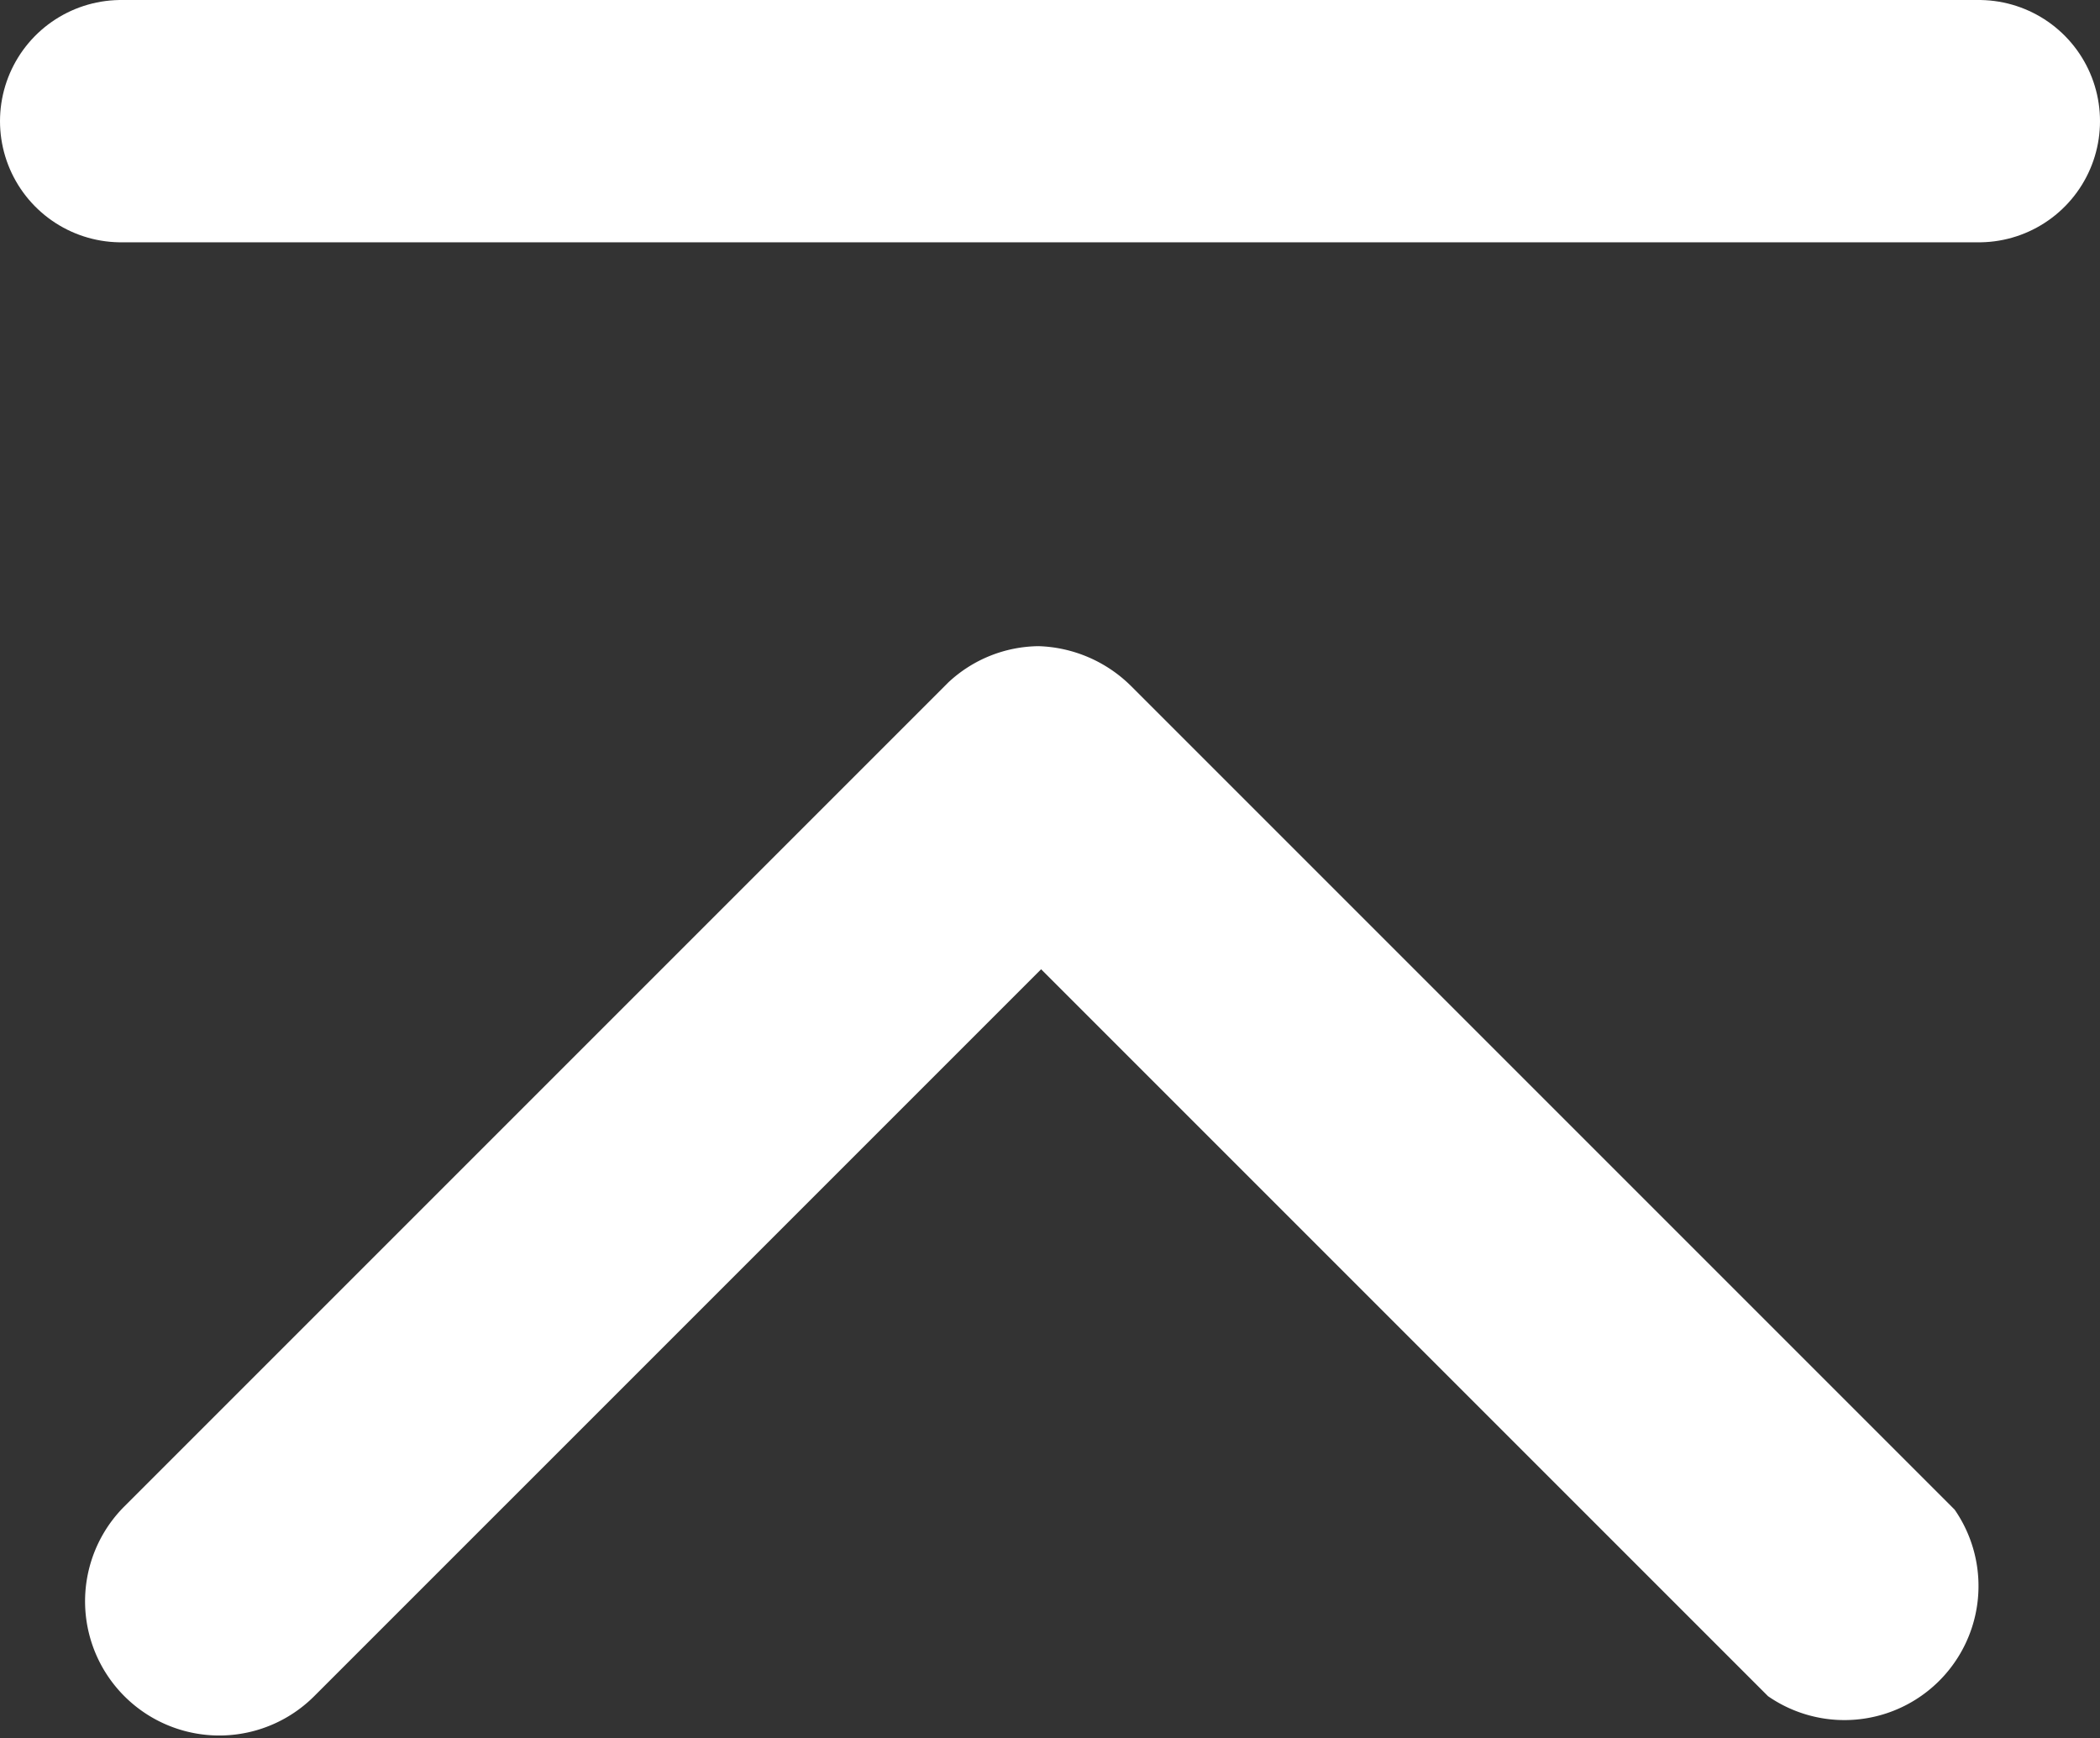
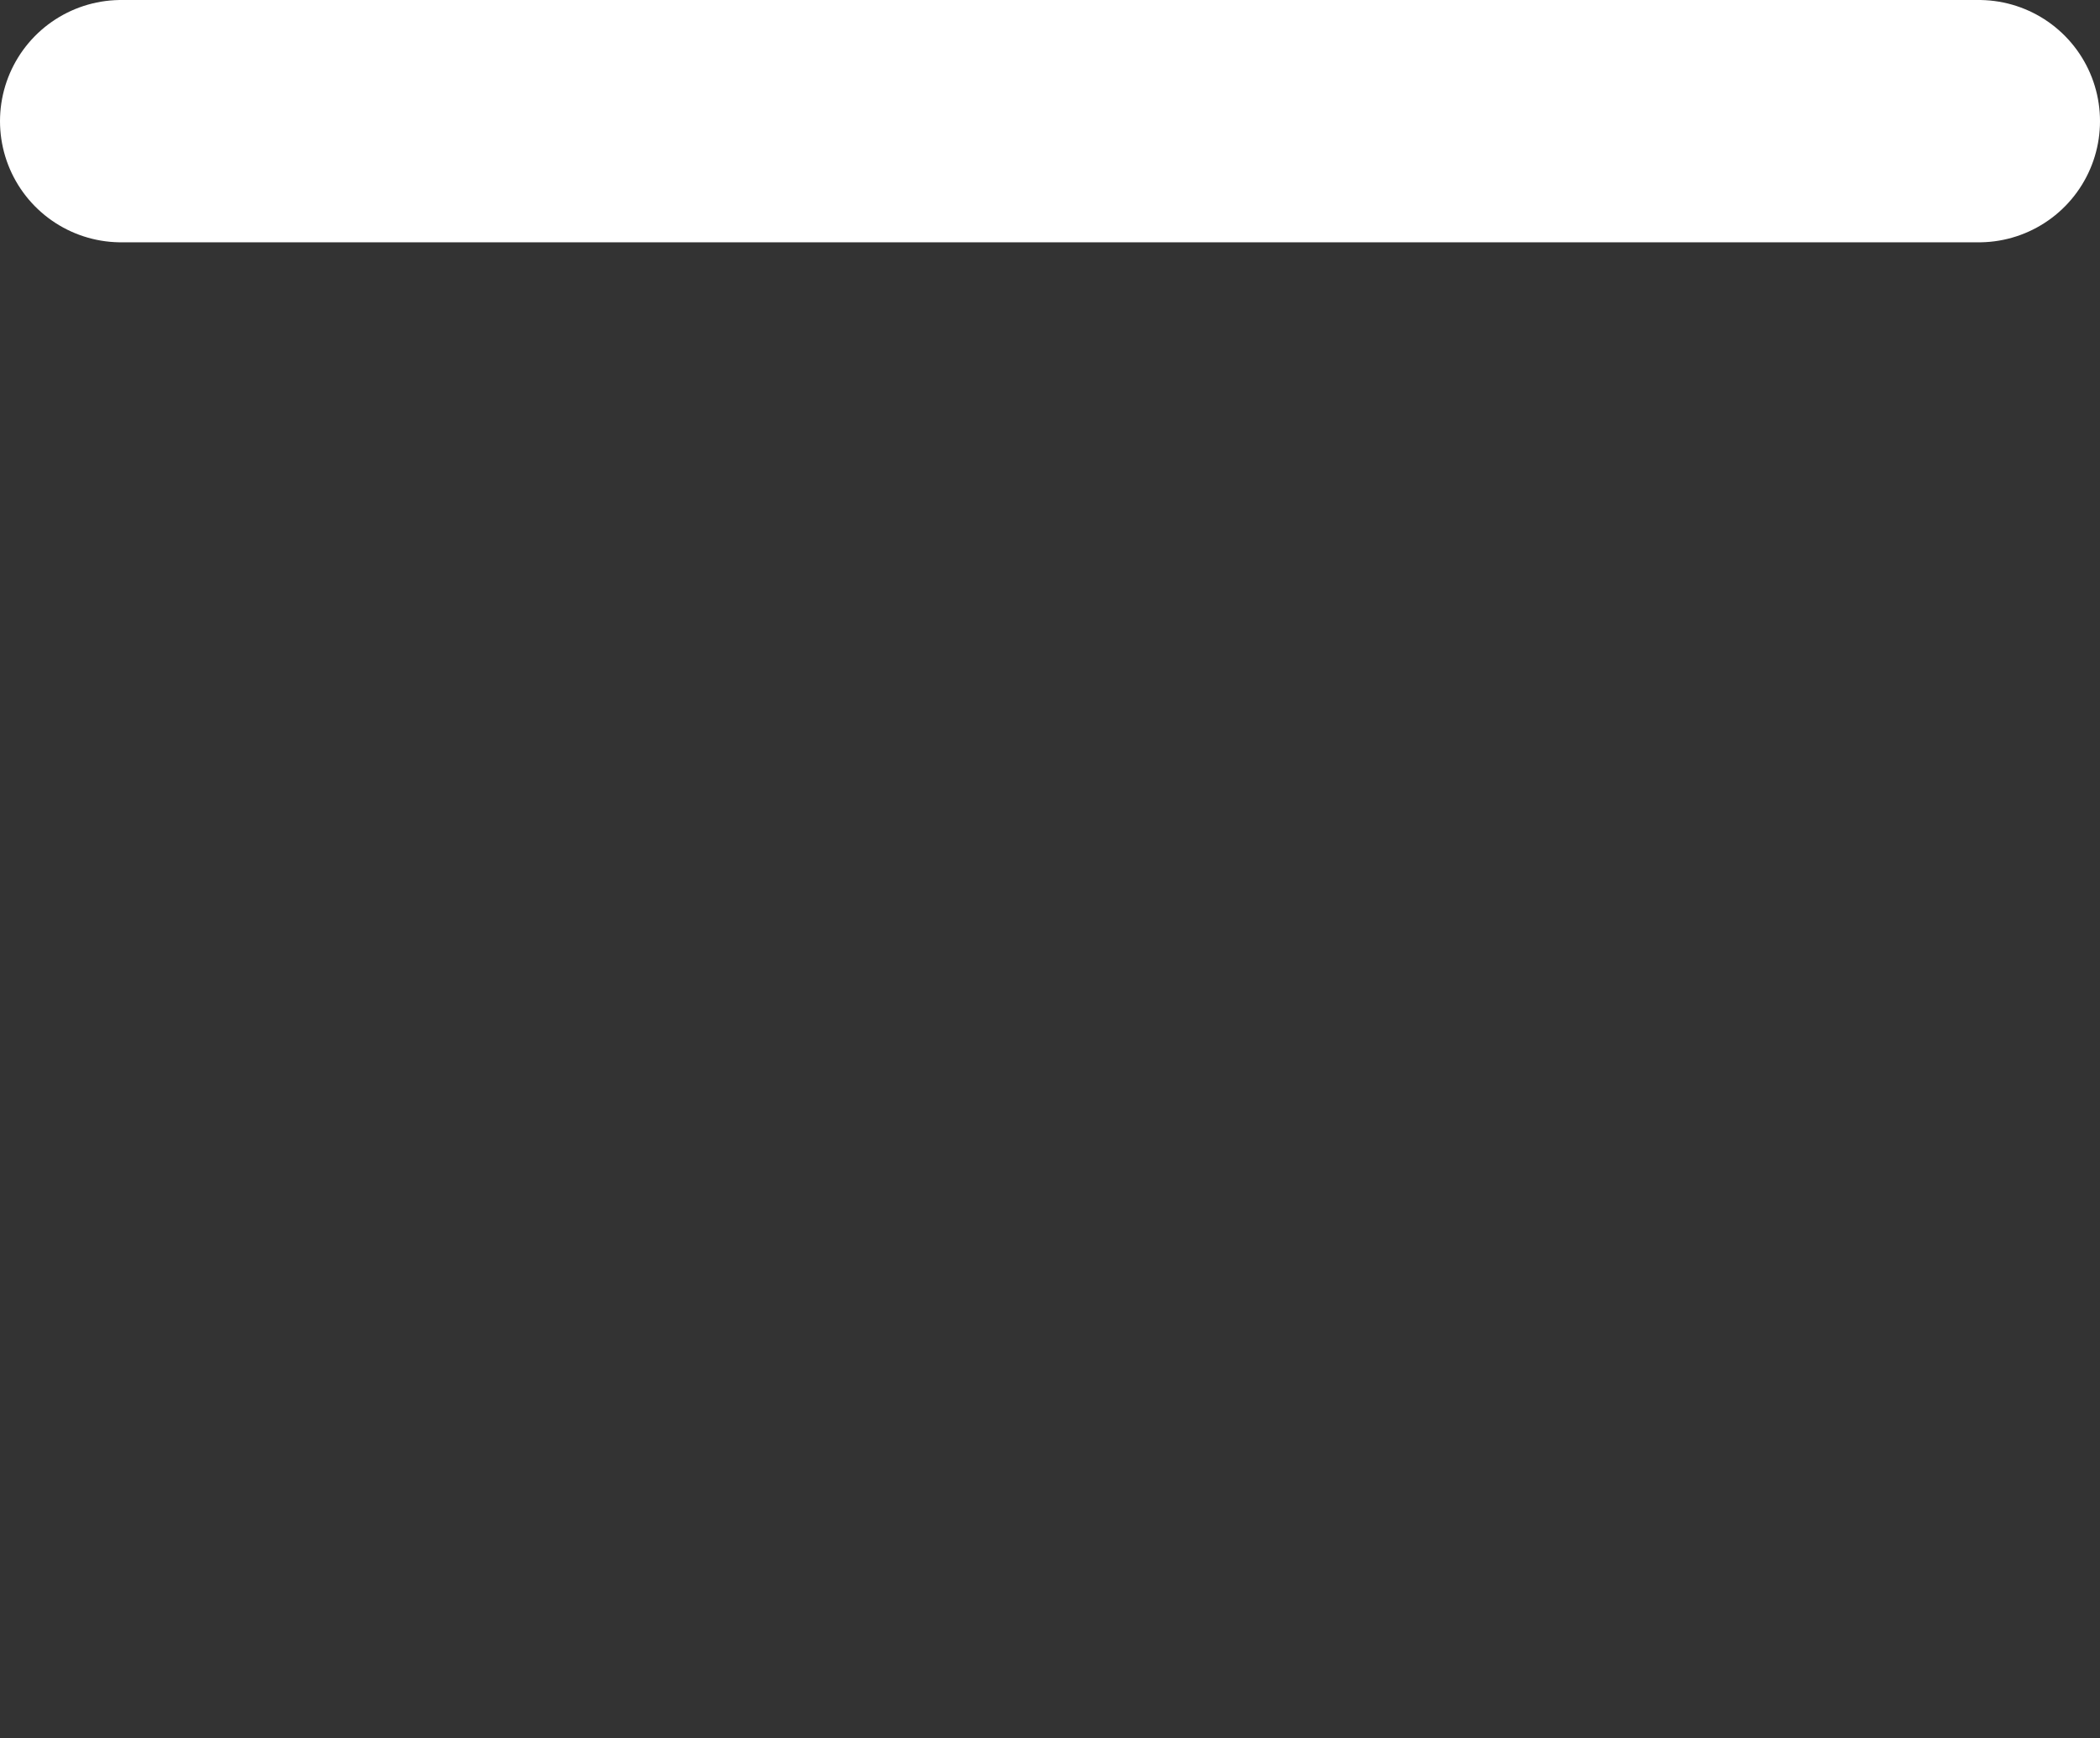
<svg xmlns="http://www.w3.org/2000/svg" viewBox="0 0 26 21.52">
  <rect x="0" y="0" width="26" height="21.52" fill="#333333" stroke="none" />
  <defs>
    <style>.cls-1{fill:#fff;}.cls-2{fill:none;stroke:#fff;stroke-linecap:round;stroke-width:3px;}</style>
  </defs>
  <g id="Livello_2" data-name="Livello 2">
    <g id="Livello_1-2" data-name="Livello 1">
      <g id="arrow">
-         <path id="Tracciato_912" data-name="Tracciato 912" class="cls-1" d="M12.86,8A1.7,1.7,0,0,1,14,8.49l10.2,10.2A1.66,1.66,0,0,1,21.89,21l-9-9-9,9a1.66,1.66,0,1,1-2.35-2.35h0l10.2-10.2A1.66,1.66,0,0,1,12.86,8Z" />
-       </g>
+         </g>
      <path id="Tracciato_1557" data-name="Tracciato 1557" class="cls-2" d="M1.5,1.5h23" />
    </g>
  </g>
</svg>